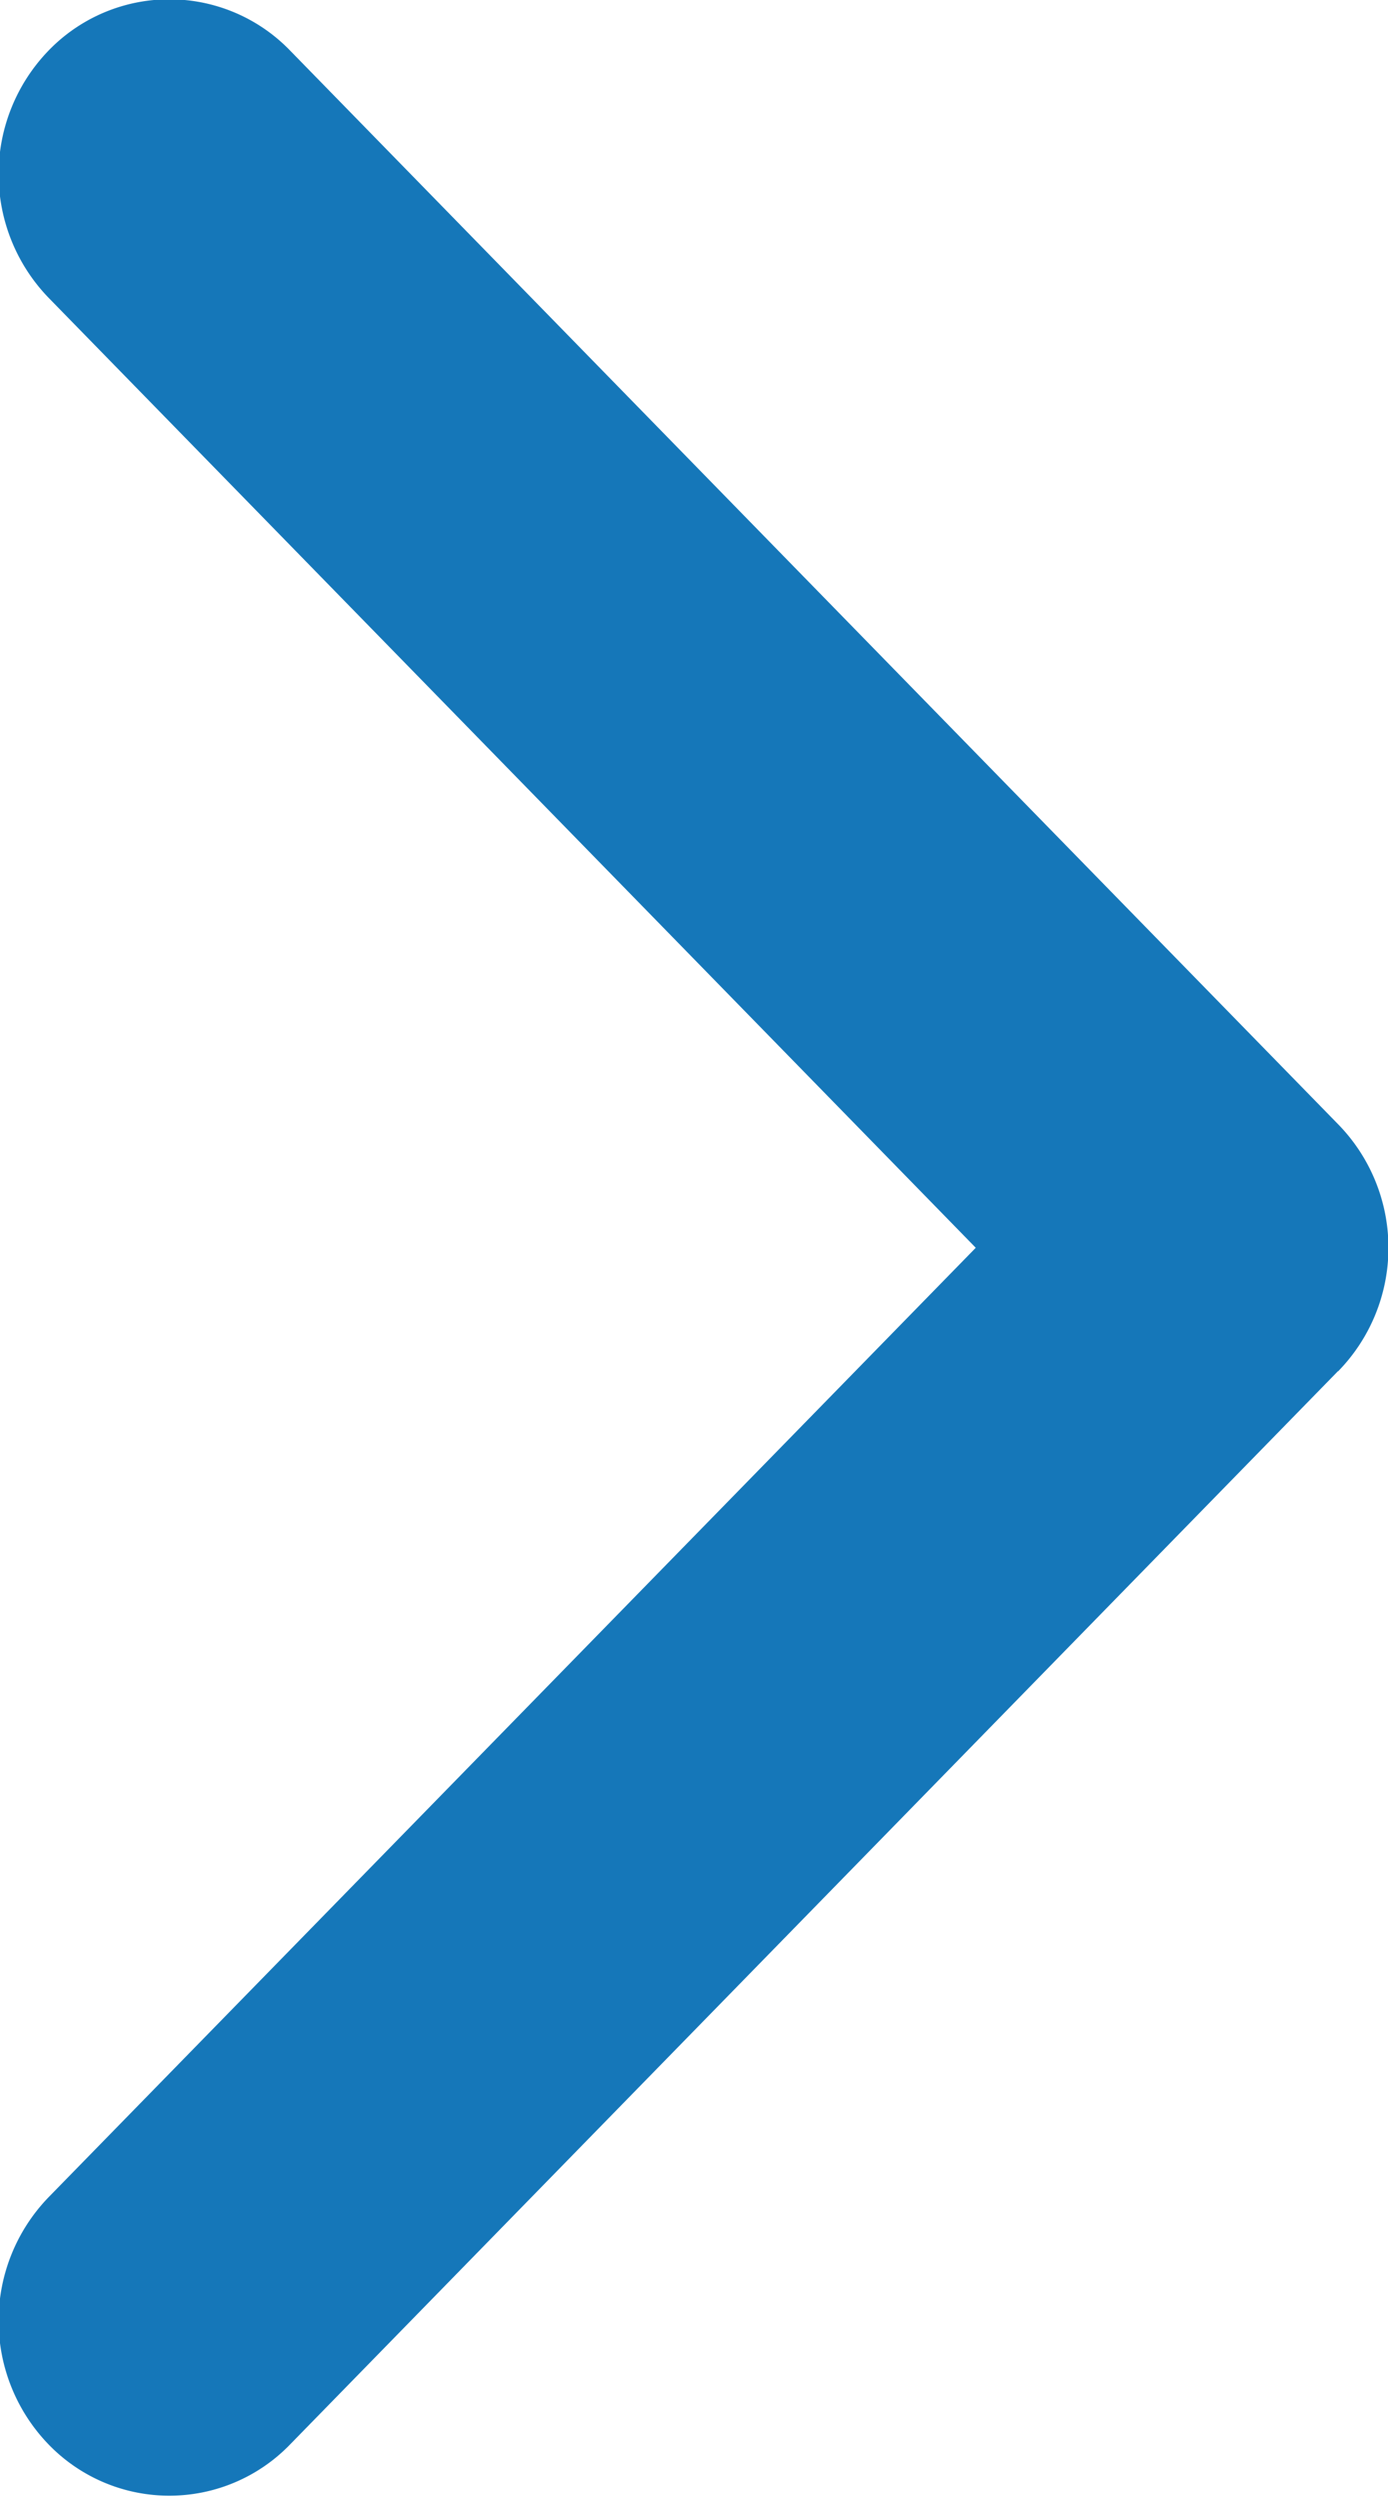
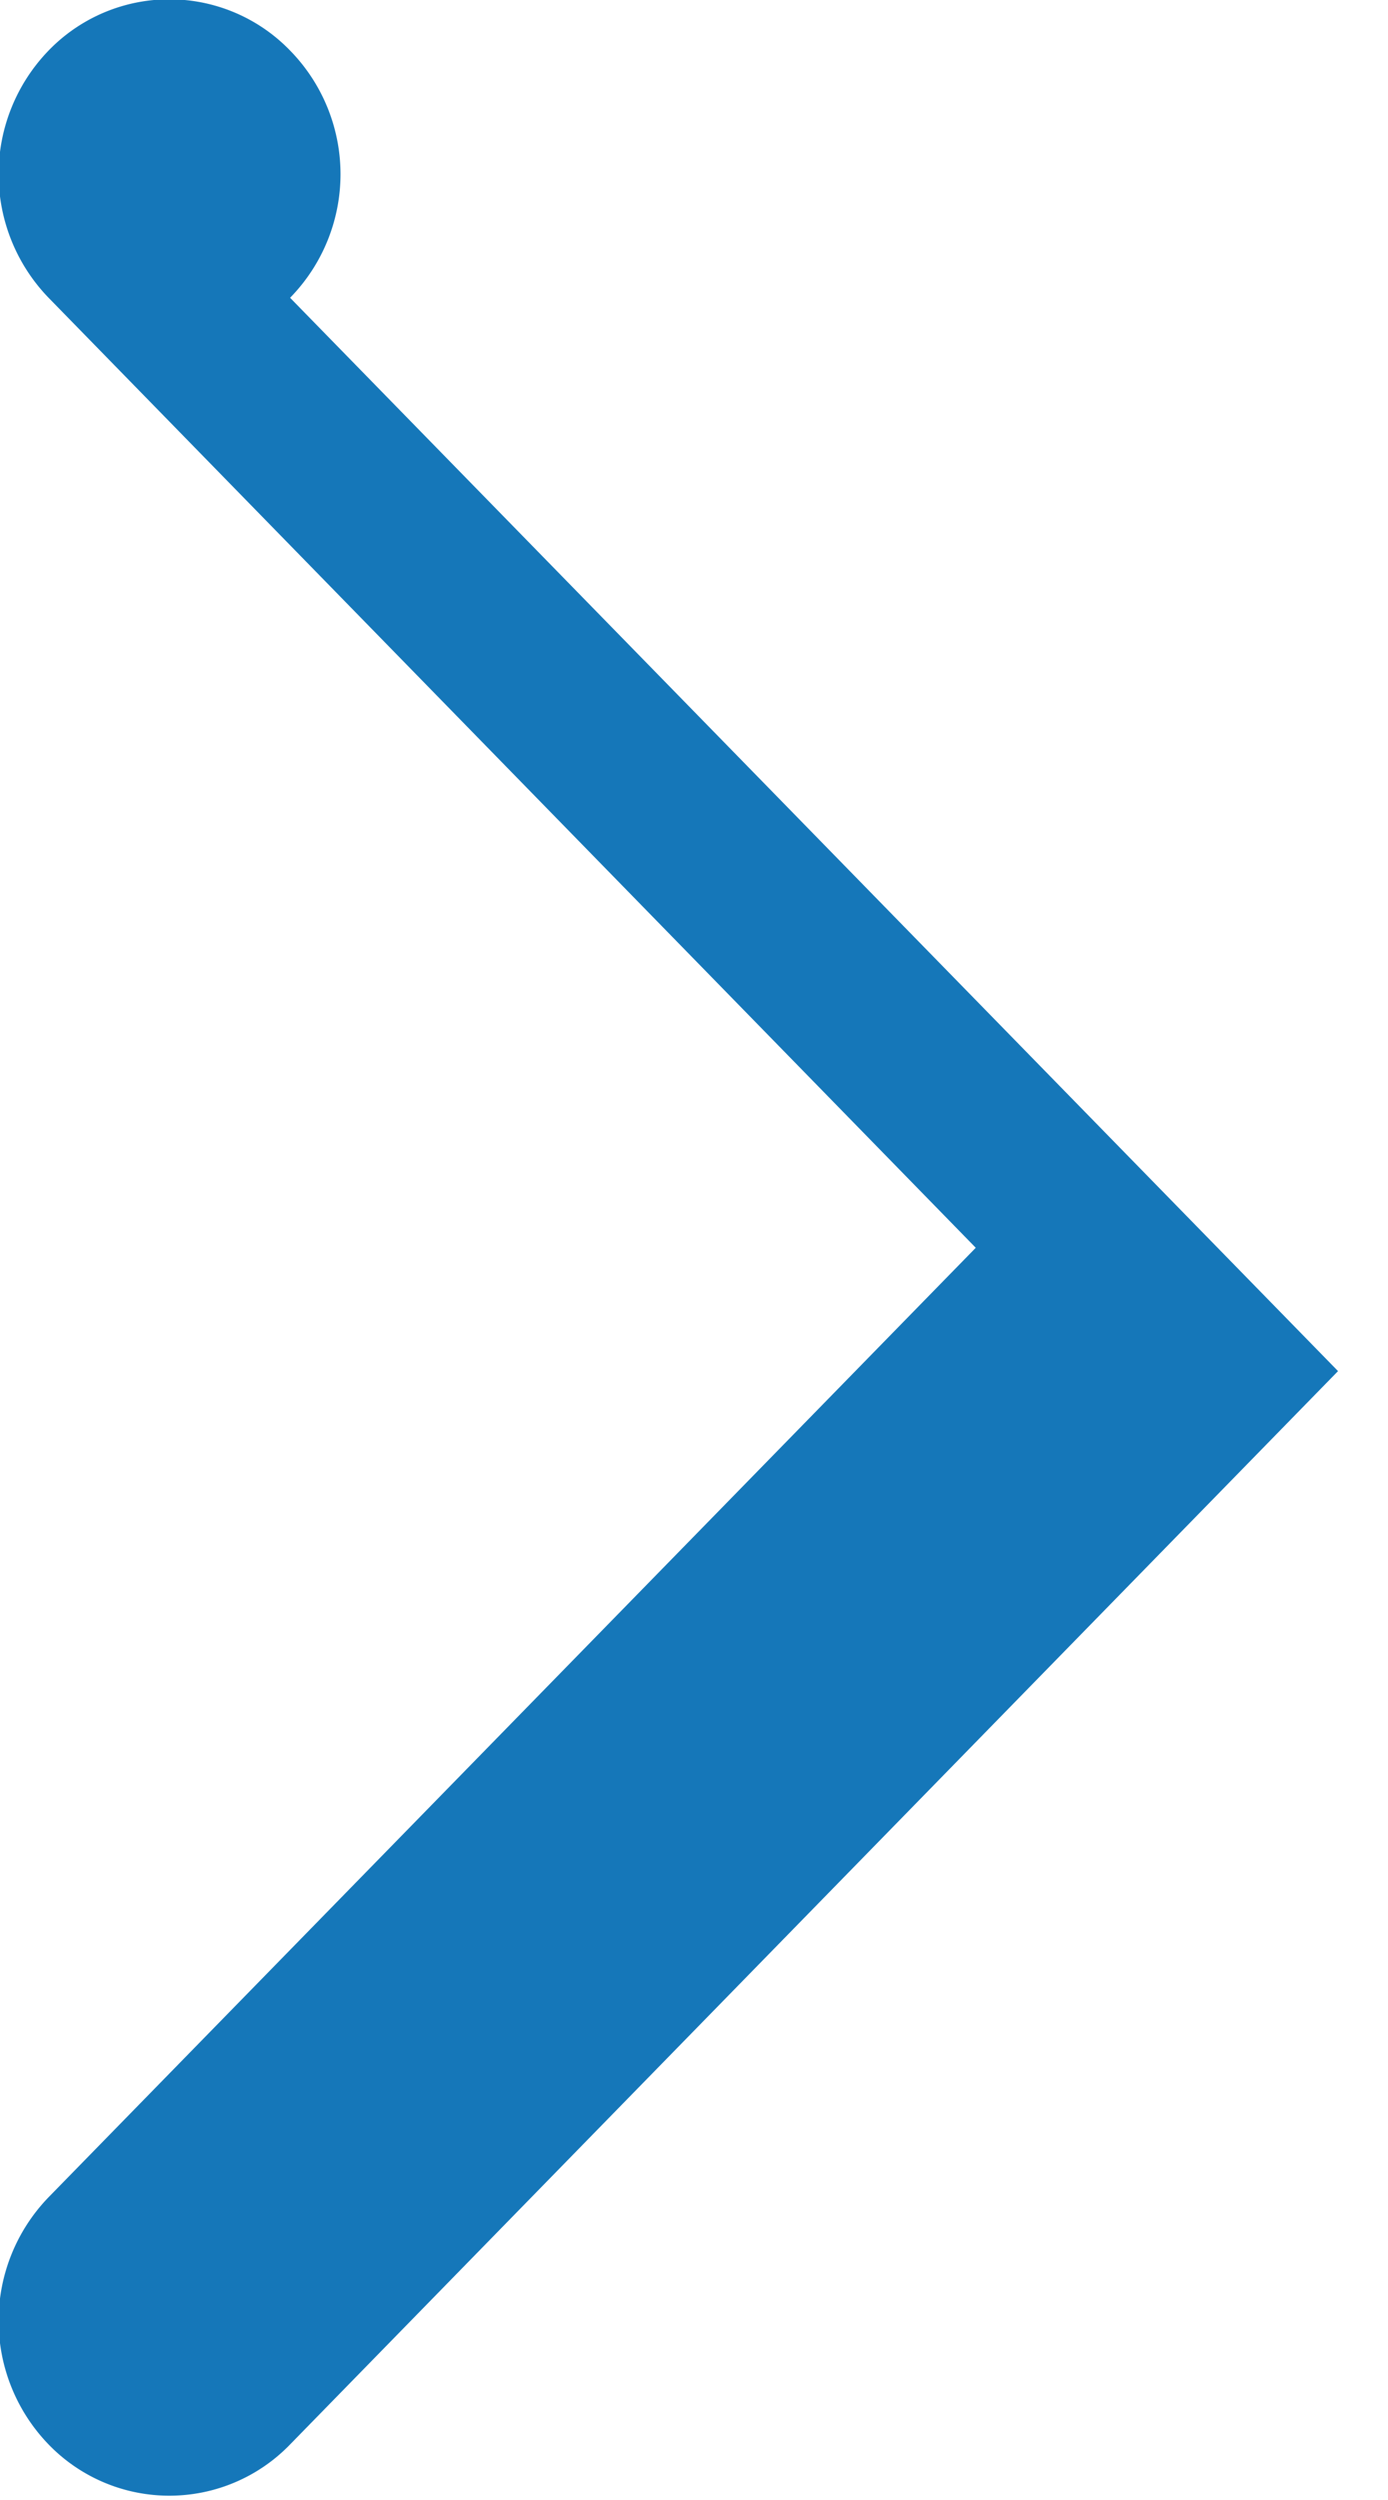
<svg xmlns="http://www.w3.org/2000/svg" width="5" height="9" viewBox="0 0 5 9">
  <g>
    <g>
-       <path fill="#1577b9" d="M4.82 4.936L1.045 8.8a.605.605 0 0 1-.87 0 .64.64 0 0 1 0-.89l3.34-3.418-3.34-3.42a.64.64 0 0 1 0-.89.605.605 0 0 1 .87 0L4.82 4.047a.636.636 0 0 1 0 .89z" />
+       <path fill="#1577b9" d="M4.82 4.936L1.045 8.8a.605.605 0 0 1-.87 0 .64.64 0 0 1 0-.89l3.34-3.418-3.34-3.42a.64.64 0 0 1 0-.89.605.605 0 0 1 .87 0a.636.636 0 0 1 0 .89z" />
    </g>
  </g>
</svg>